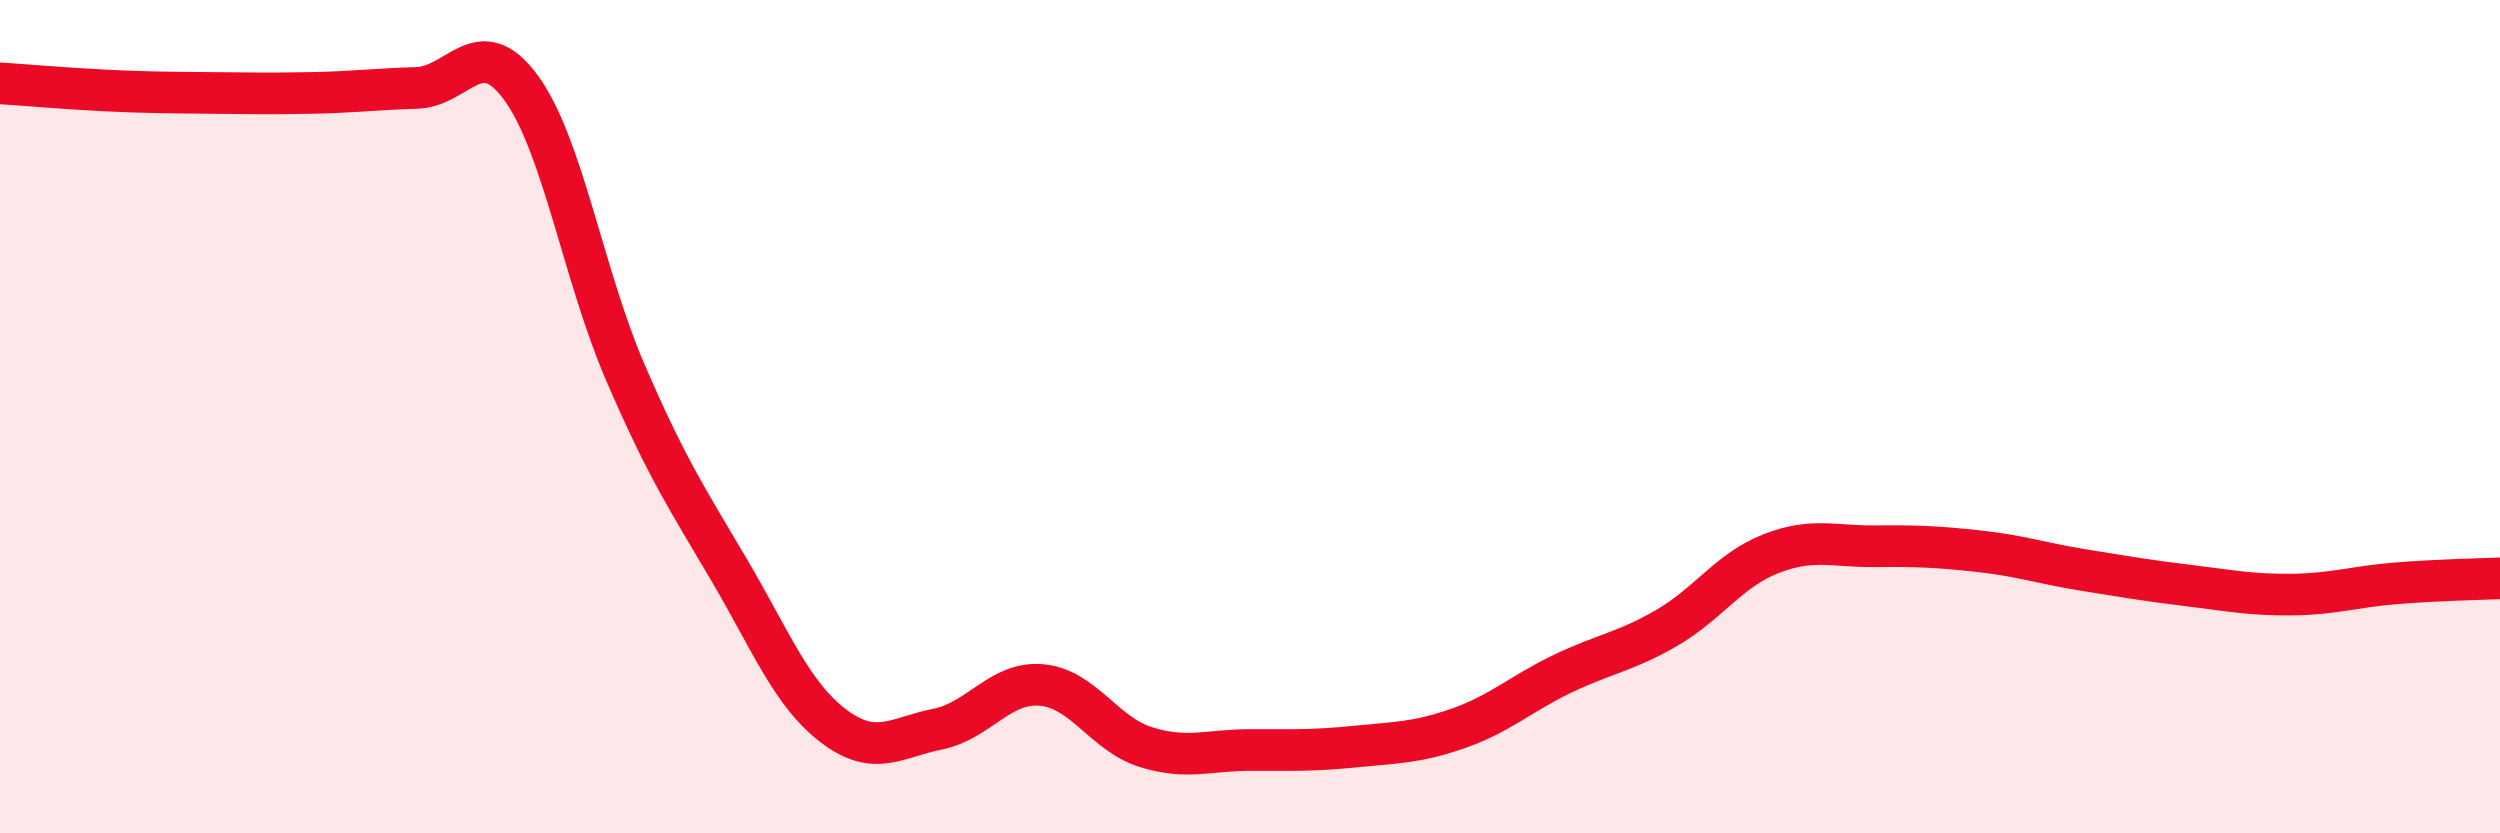
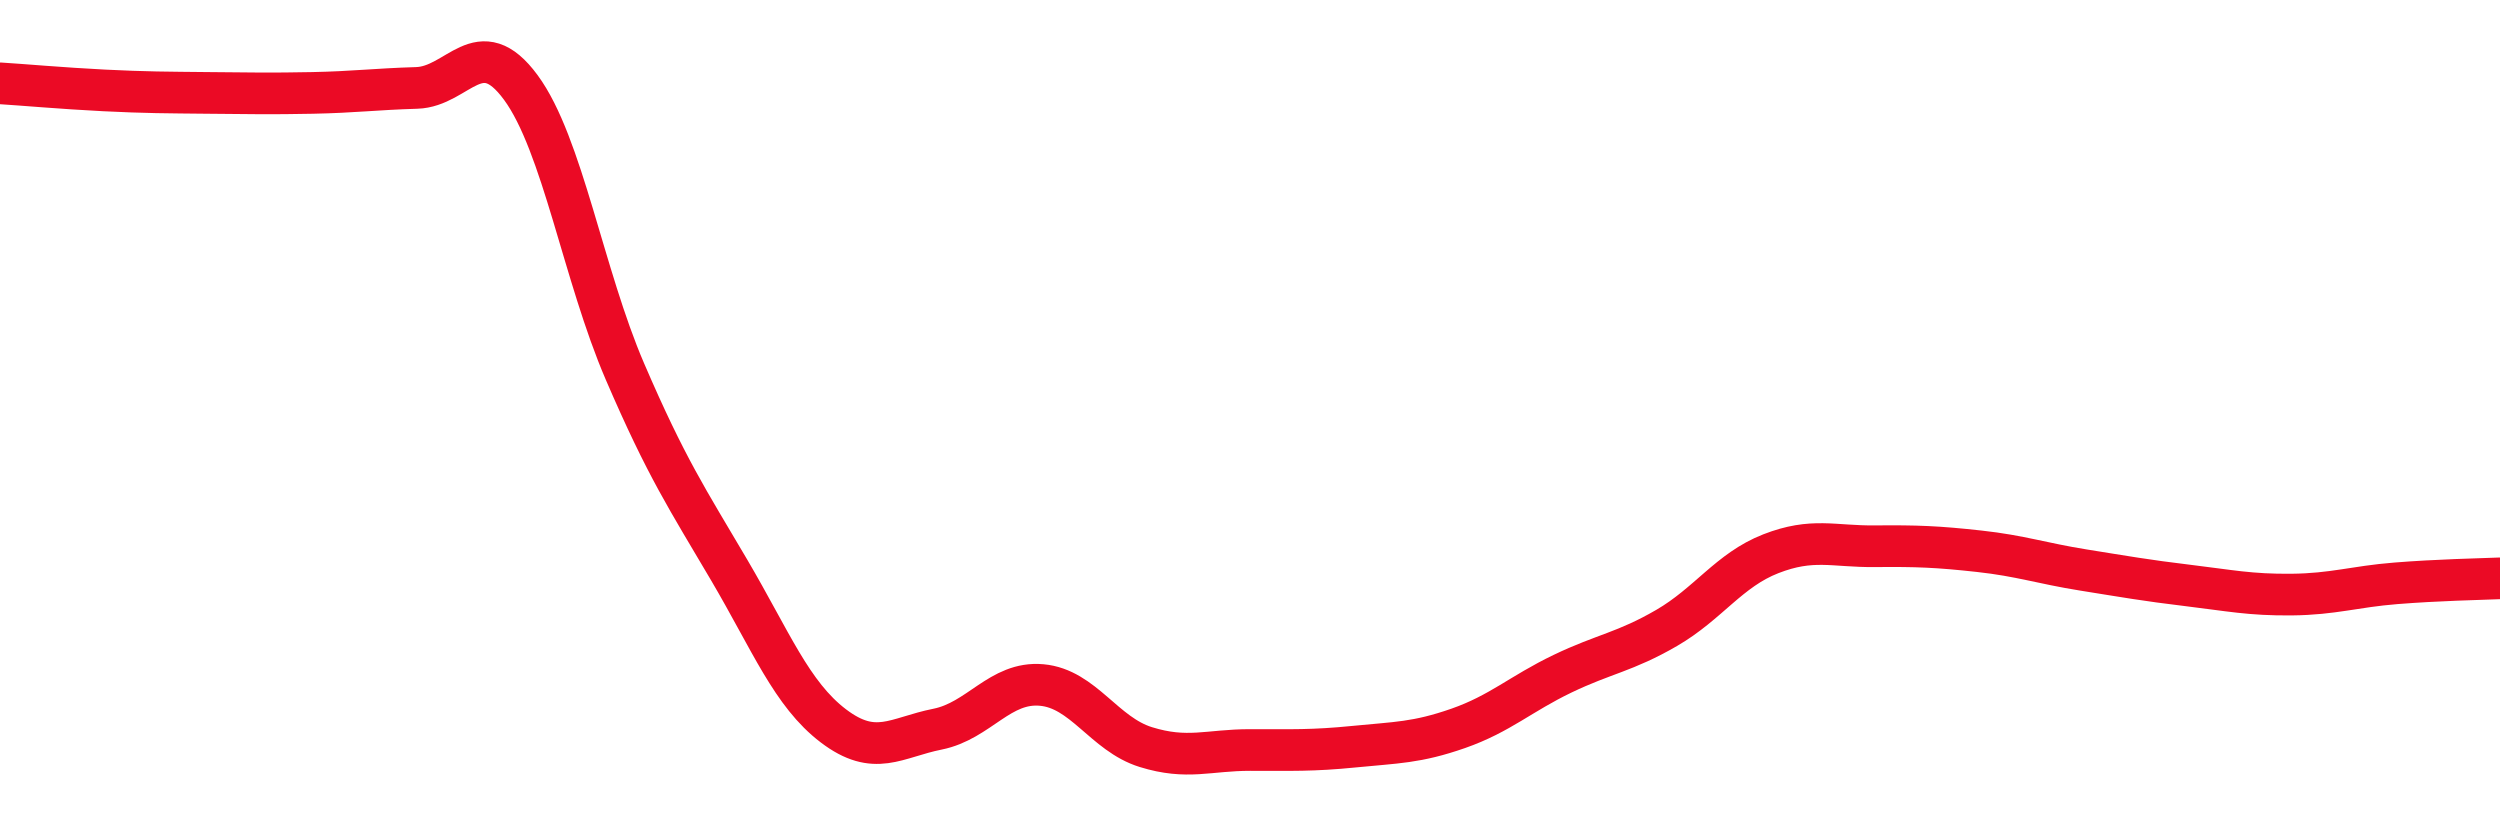
<svg xmlns="http://www.w3.org/2000/svg" width="60" height="20" viewBox="0 0 60 20">
-   <path d="M 0,2 C 0.5,2.03 1.5,2.12 2.5,2.17 C 3.5,2.22 4,2.22 5,2.23 C 6,2.24 6.5,2.25 7.5,2.23 C 8.5,2.21 9,2.14 10,2.11 C 11,2.08 11.5,0.74 12.5,2.1 C 13.5,3.46 14,6.6 15,8.92 C 16,11.24 16.5,11.98 17.5,13.68 C 18.5,15.38 19,16.66 20,17.42 C 21,18.18 21.5,17.7 22.5,17.5 C 23.5,17.3 24,16.35 25,16.44 C 26,16.53 26.5,17.62 27.5,17.93 C 28.5,18.24 29,18 30,18 C 31,18 31.5,18.02 32.5,17.92 C 33.5,17.82 34,17.83 35,17.48 C 36,17.13 36.5,16.65 37.5,16.17 C 38.5,15.69 39,15.65 40,15.07 C 41,14.49 41.5,13.68 42.5,13.29 C 43.5,12.9 44,13.12 45,13.11 C 46,13.1 46.5,13.12 47.5,13.23 C 48.5,13.34 49,13.52 50,13.68 C 51,13.84 51.5,13.93 52.5,14.05 C 53.5,14.17 54,14.28 55,14.27 C 56,14.26 56.5,14.08 57.5,14 C 58.5,13.92 59.5,13.9 60,13.88L60 20L0 20Z" fill="#EB0A25" opacity="0.1" stroke-linecap="round" stroke-linejoin="round" />
  <path d="M 0,2 C 0.5,2.03 1.5,2.12 2.5,2.17 C 3.5,2.22 4,2.22 5,2.23 C 6,2.24 6.5,2.25 7.5,2.23 C 8.5,2.21 9,2.14 10,2.11 C 11,2.08 11.5,0.74 12.5,2.1 C 13.5,3.46 14,6.6 15,8.92 C 16,11.24 16.5,11.98 17.5,13.68 C 18.5,15.38 19,16.66 20,17.42 C 21,18.18 21.5,17.7 22.5,17.5 C 23.5,17.3 24,16.35 25,16.44 C 26,16.53 26.5,17.62 27.5,17.93 C 28.5,18.24 29,18 30,18 C 31,18 31.5,18.02 32.5,17.92 C 33.5,17.82 34,17.83 35,17.48 C 36,17.13 36.5,16.65 37.5,16.17 C 38.5,15.69 39,15.65 40,15.07 C 41,14.49 41.5,13.68 42.5,13.29 C 43.5,12.9 44,13.12 45,13.11 C 46,13.1 46.5,13.12 47.5,13.23 C 48.5,13.34 49,13.52 50,13.68 C 51,13.84 51.5,13.93 52.5,14.05 C 53.5,14.17 54,14.28 55,14.27 C 56,14.26 56.5,14.08 57.5,14 C 58.5,13.92 59.5,13.9 60,13.88" stroke="#EB0A25" stroke-width="1" fill="none" stroke-linecap="round" stroke-linejoin="round" />
</svg>